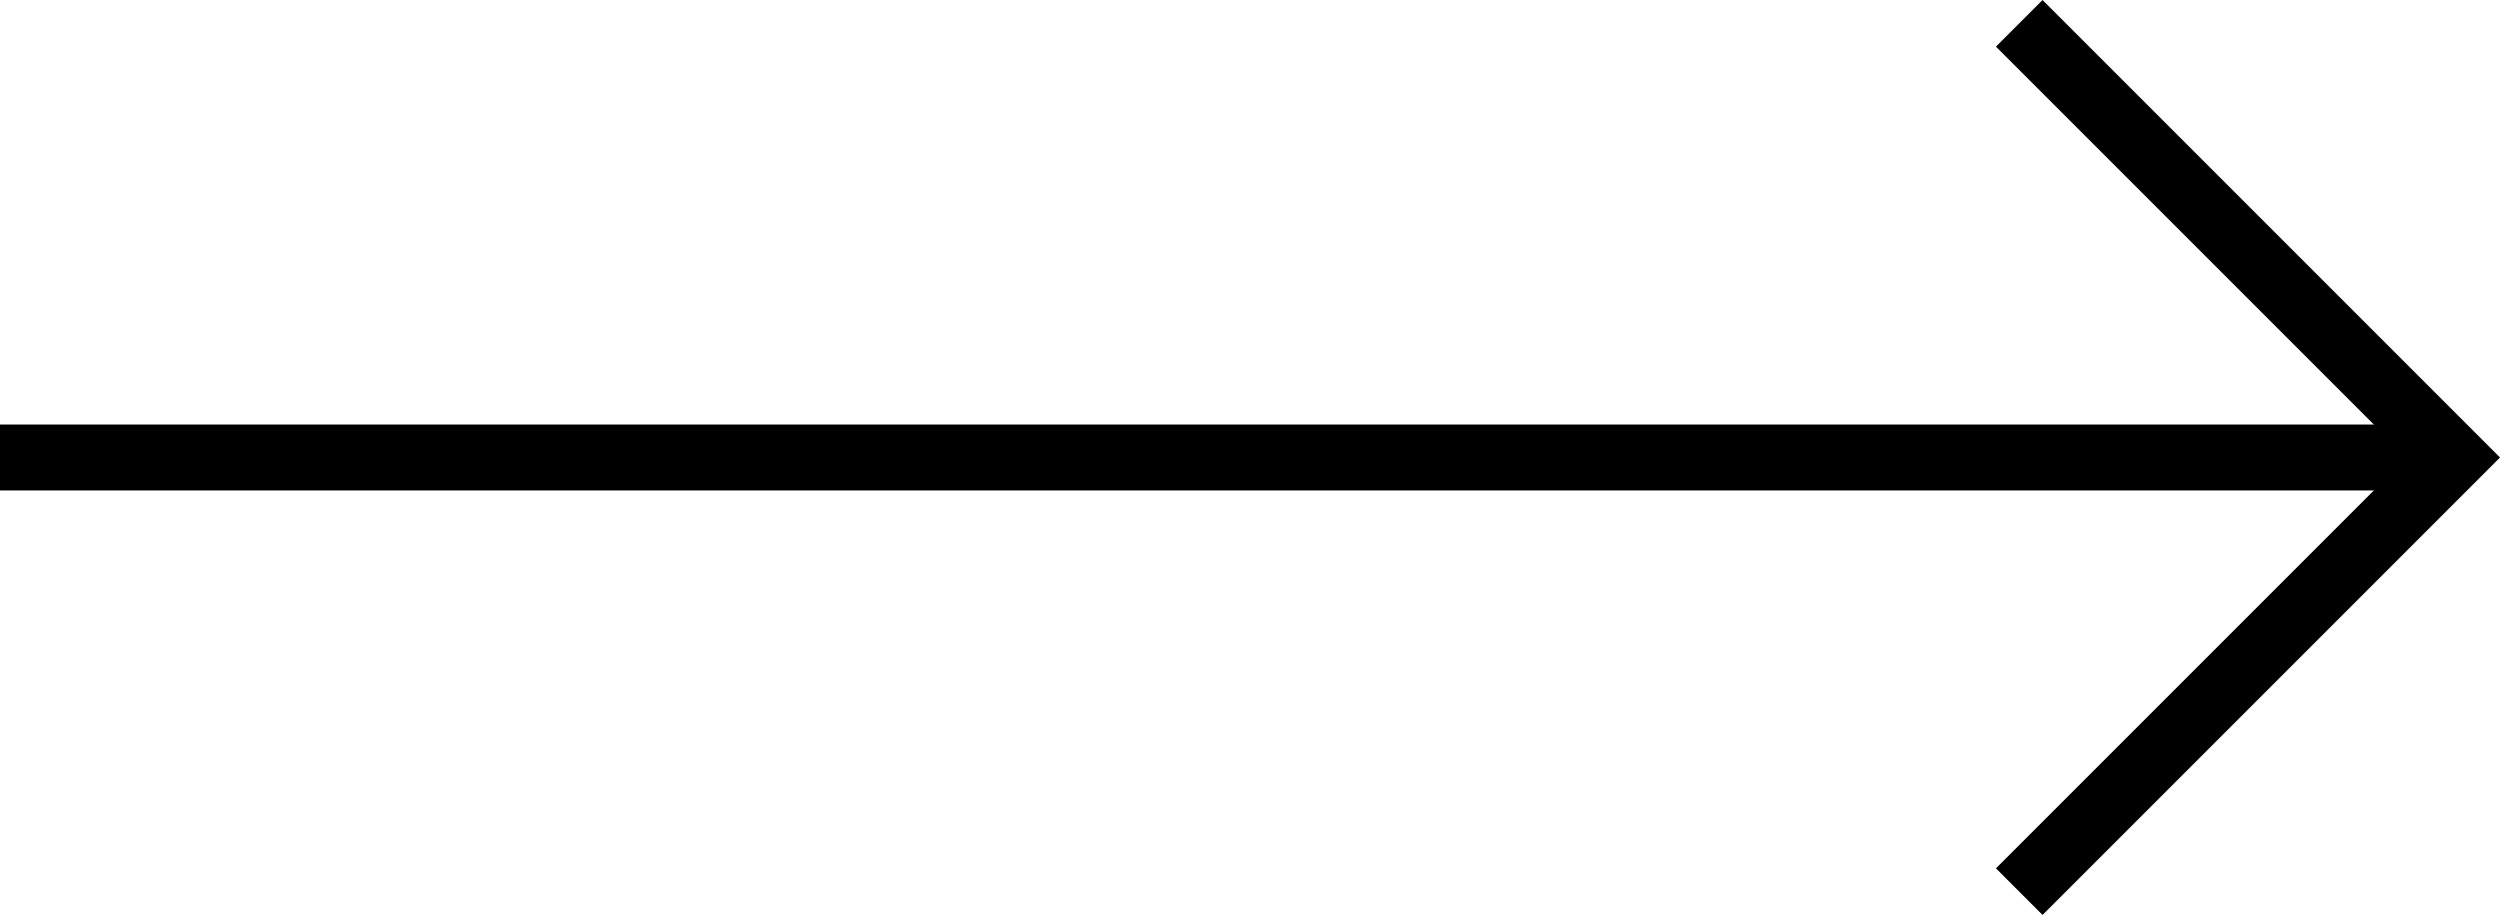
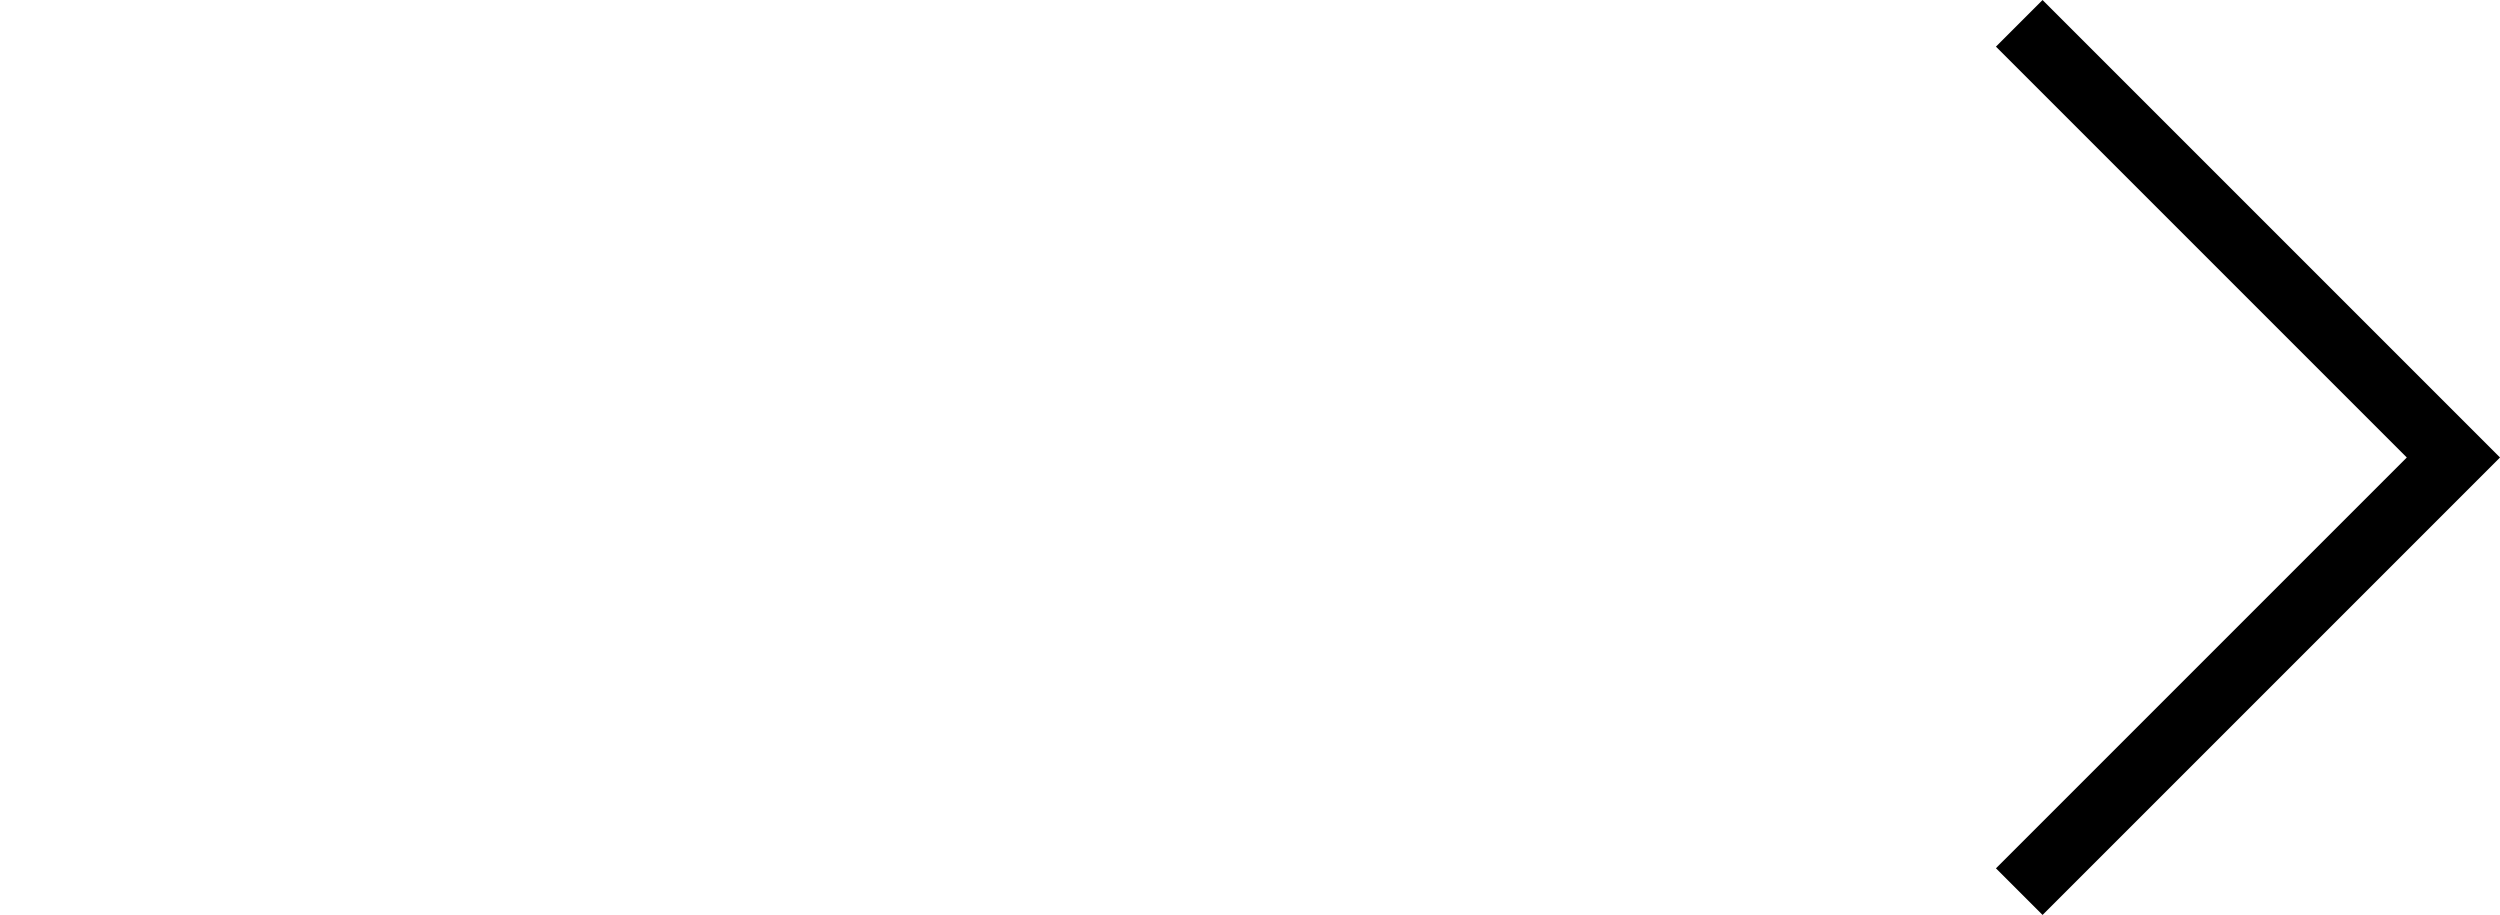
<svg xmlns="http://www.w3.org/2000/svg" width="37.93" height="13.881" viewBox="0 0 37.93 13.881">
  <defs>
    <style>.a{fill:#fff;}.a,.b{stroke:#000;stroke-miterlimit:10;}.b{fill:none;}</style>
  </defs>
  <g transform="translate(0 0.354)">
-     <line class="a" x2="36.783" transform="translate(0 6.587)" />
    <path class="b" d="M680.332,350.772l6.587,6.587-6.587,6.587" transform="translate(-649.696 -350.772)" />
  </g>
</svg>